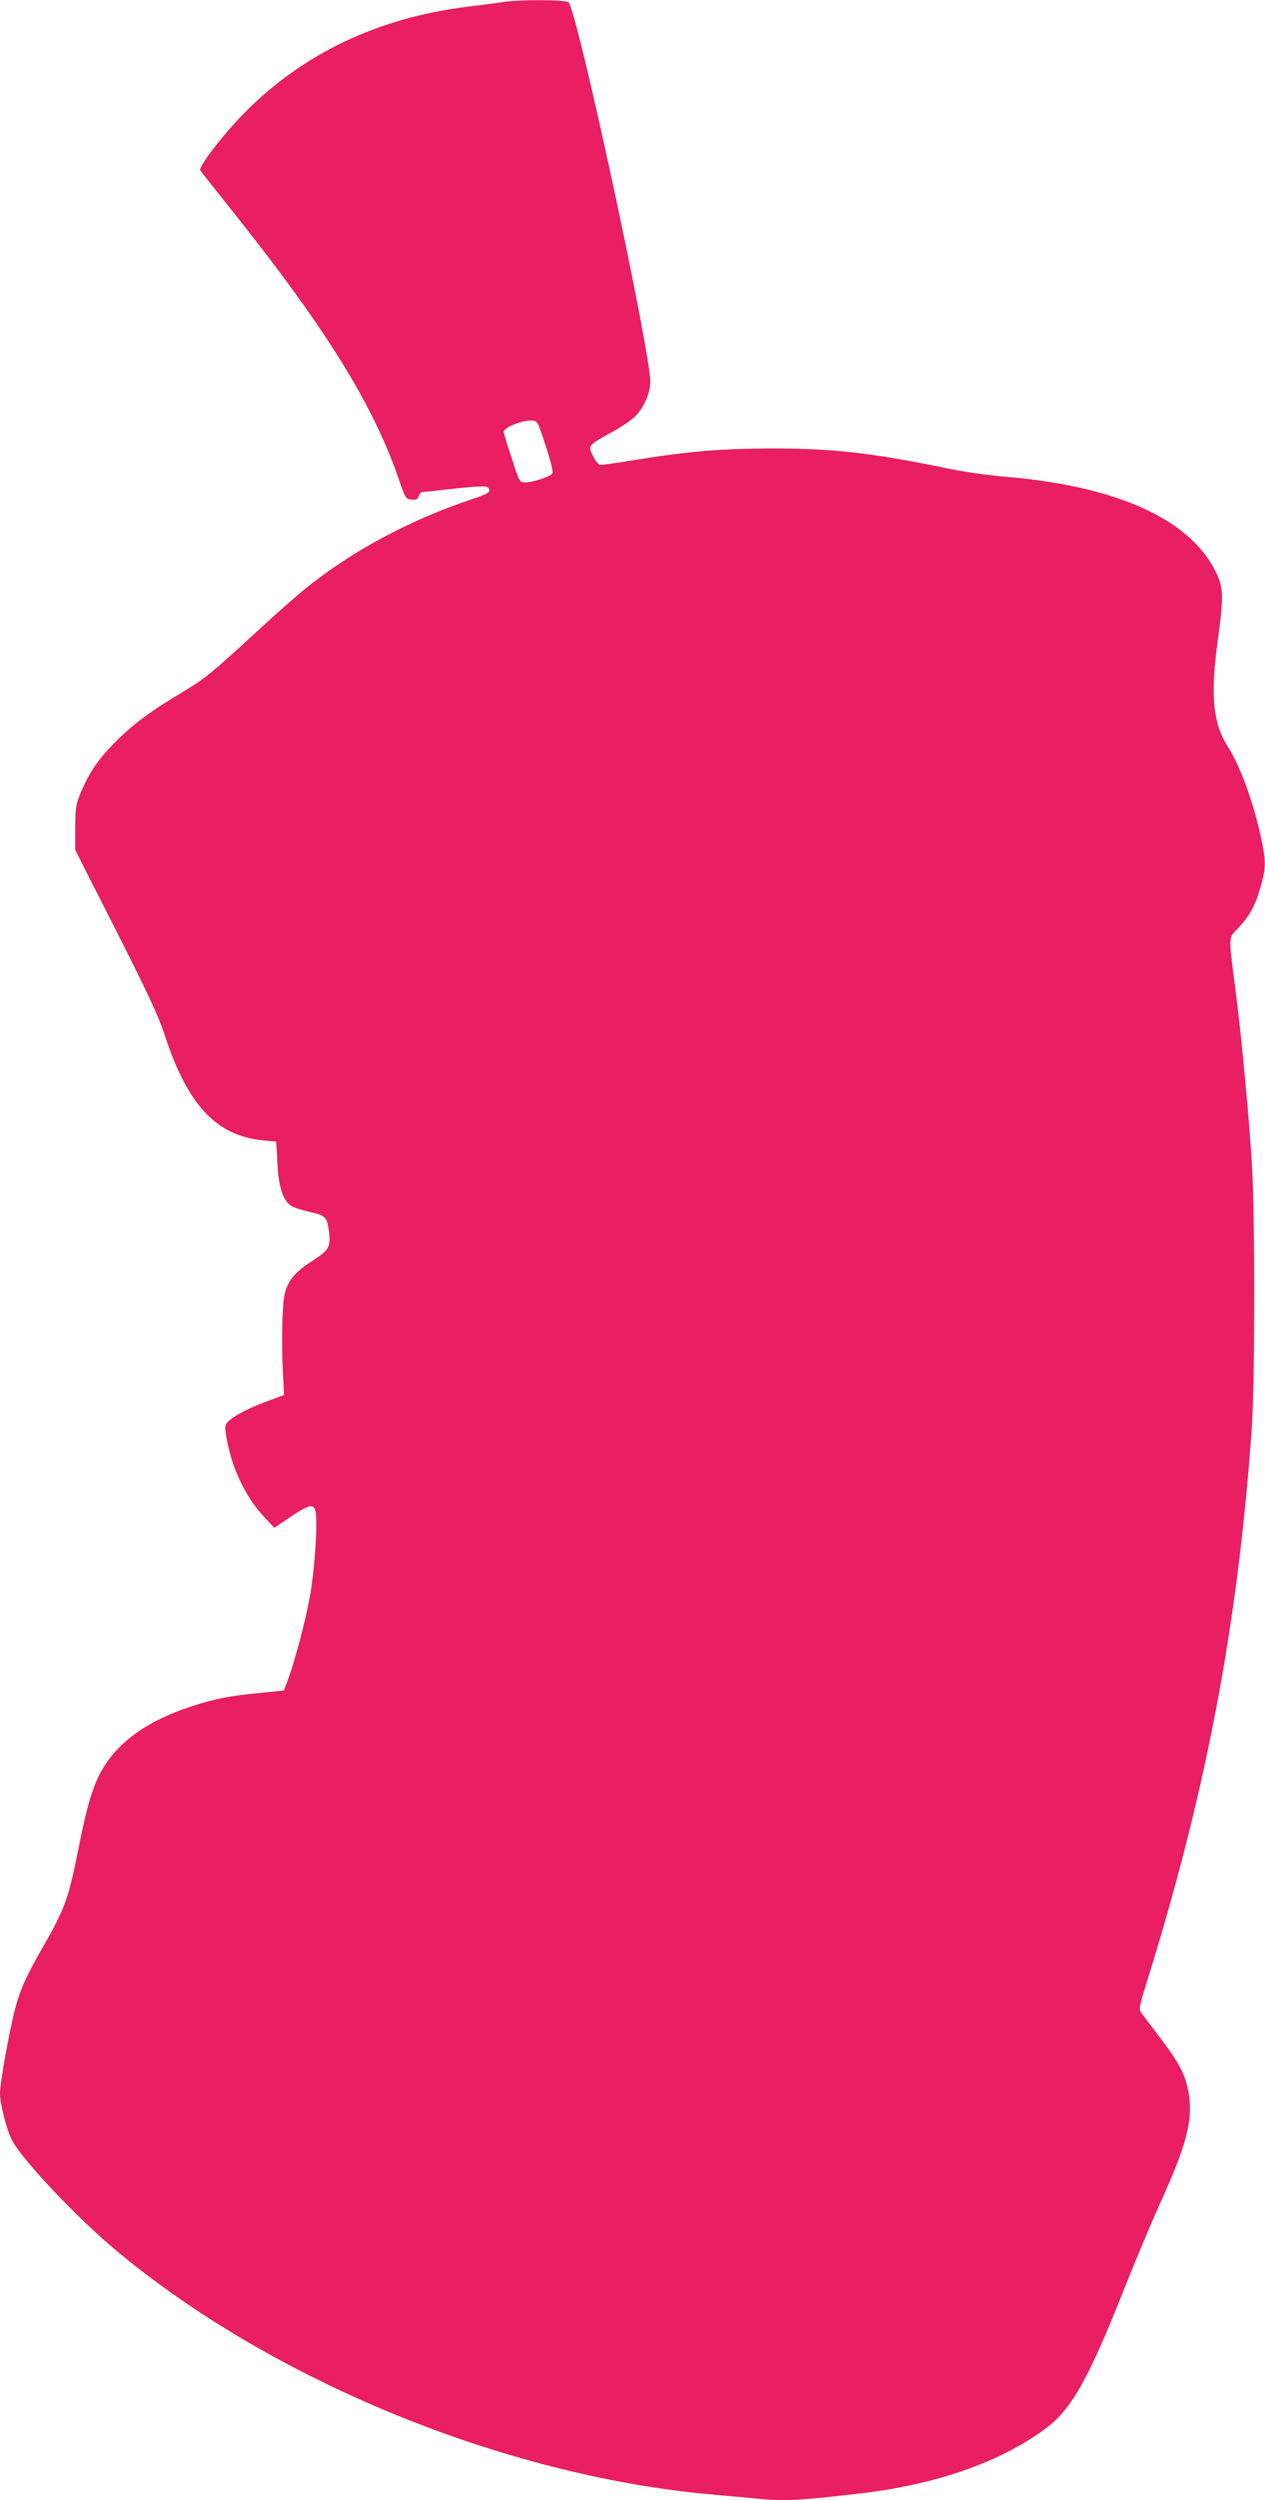
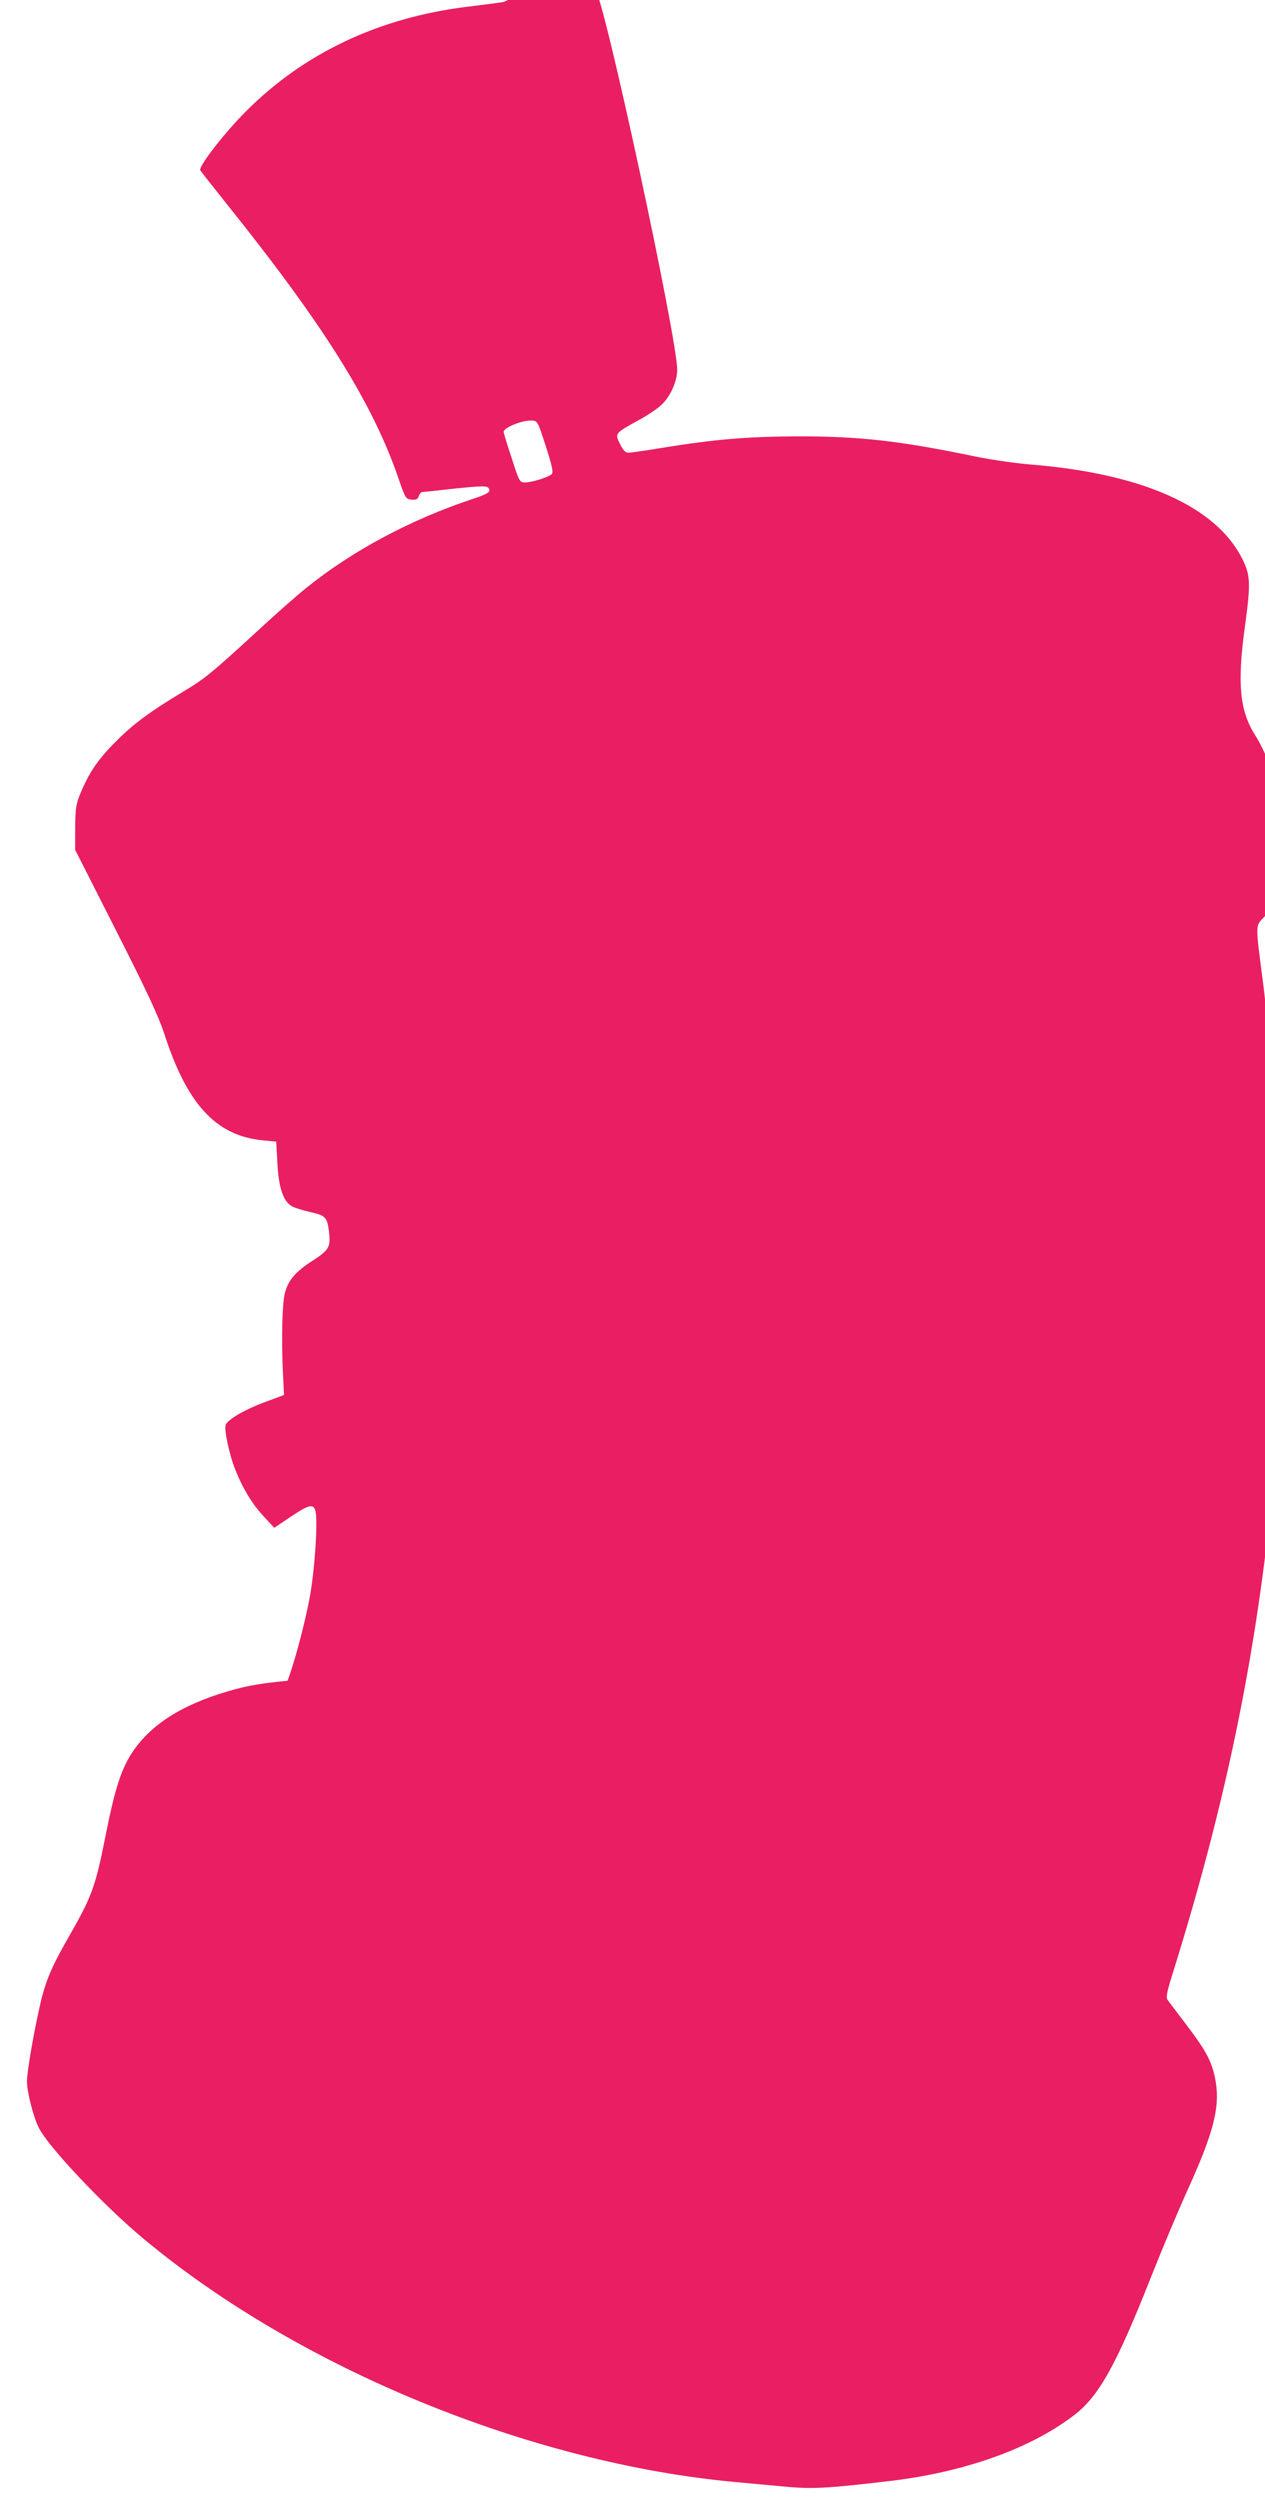
<svg xmlns="http://www.w3.org/2000/svg" version="1.0" width="648pt" height="1280pt" viewBox="0 0 648 1280" preserveAspectRatio="xMidYMid meet">
  <g transform="translate(0,1280) scale(0.1,-0.1)" fill="#e91e63" stroke="none">
-     <path d="M2580 12790 c-30 -5 -116 -16 -190 -25 -450 -56 -833 -237 -1130 -535 -112 -112 -245 -284 -234 -302 4 -7 69 -89 144 -183 495 -618 743 -1016 875 -1405 31 -90 34 -95 63 -98 23 -2 32 2 37 17 3 12 12 21 18 22 7 0 83 8 170 18 126 13 160 14 168 4 17 -20 3 -30 -84 -59 -313 -104 -615 -265 -852 -457 -44 -36 -136 -116 -203 -178 -275 -253 -310 -282 -417 -346 -175 -105 -264 -170 -355 -263 -89 -89 -134 -156 -178 -262 -23 -55 -26 -77 -27 -176 l0 -113 209 -412 c157 -309 218 -440 247 -528 117 -363 265 -523 503 -547 l71 -7 6 -110 c6 -121 28 -191 71 -219 12 -8 56 -22 96 -31 82 -19 88 -26 98 -107 8 -72 -2 -89 -84 -142 -88 -56 -126 -101 -143 -167 -14 -56 -18 -249 -9 -423 l5 -98 -100 -37 c-102 -38 -188 -88 -199 -116 -9 -24 19 -155 50 -231 38 -96 87 -176 147 -240 l52 -56 83 56 c94 63 118 69 128 30 13 -52 -4 -307 -30 -445 -25 -133 -76 -325 -113 -424 l-19 -50 -119 -12 c-157 -15 -229 -29 -351 -68 -228 -74 -379 -182 -463 -329 -44 -77 -76 -182 -116 -385 -56 -282 -70 -319 -205 -554 -80 -141 -110 -215 -138 -347 -33 -149 -62 -325 -62 -368 0 -52 32 -180 60 -236 45 -95 338 -405 540 -572 797 -663 1981 -1148 3035 -1244 66 -6 164 -15 218 -20 165 -17 236 -13 567 26 380 45 714 163 939 333 130 97 219 256 397 706 59 149 144 351 189 450 131 288 166 419 145 552 -16 98 -45 155 -145 287 -49 65 -95 126 -102 135 -9 13 -4 39 23 126 310 988 474 1846 546 2860 17 242 17 1120 0 1370 -19 284 -50 605 -78 835 -43 339 -45 301 14 364 58 64 85 115 112 215 25 89 25 124 0 241 -40 184 -107 368 -169 465 -79 124 -92 266 -52 554 30 221 29 263 -13 347 -135 270 -514 438 -1086 484 -74 6 -199 24 -278 40 -389 81 -592 104 -907 104 -265 -1 -424 -14 -703 -59 -84 -14 -162 -25 -172 -25 -14 0 -27 14 -42 45 -27 55 -27 54 92 120 47 25 102 62 122 82 45 43 78 118 79 176 3 151 -376 1912 -419 1945 -18 14 -239 15 -332 2z m216 -2275 c32 -99 39 -133 31 -142 -17 -16 -102 -43 -137 -43 -28 0 -30 3 -69 125 -23 68 -41 129 -41 134 0 22 97 61 145 58 29 -2 30 -5 71 -132z" />
+     <path d="M2580 12790 c-30 -5 -116 -16 -190 -25 -450 -56 -833 -237 -1130 -535 -112 -112 -245 -284 -234 -302 4 -7 69 -89 144 -183 495 -618 743 -1016 875 -1405 31 -90 34 -95 63 -98 23 -2 32 2 37 17 3 12 12 21 18 22 7 0 83 8 170 18 126 13 160 14 168 4 17 -20 3 -30 -84 -59 -313 -104 -615 -265 -852 -457 -44 -36 -136 -116 -203 -178 -275 -253 -310 -282 -417 -346 -175 -105 -264 -170 -355 -263 -89 -89 -134 -156 -178 -262 -23 -55 -26 -77 -27 -176 l0 -113 209 -412 c157 -309 218 -440 247 -528 117 -363 265 -523 503 -547 l71 -7 6 -110 c6 -121 28 -191 71 -219 12 -8 56 -22 96 -31 82 -19 88 -26 98 -107 8 -72 -2 -89 -84 -142 -88 -56 -126 -101 -143 -167 -14 -56 -18 -249 -9 -423 l5 -98 -100 -37 c-102 -38 -188 -88 -199 -116 -9 -24 19 -155 50 -231 38 -96 87 -176 147 -240 l52 -56 83 56 c94 63 118 69 128 30 13 -52 -4 -307 -30 -445 -25 -133 -76 -325 -113 -424 c-157 -15 -229 -29 -351 -68 -228 -74 -379 -182 -463 -329 -44 -77 -76 -182 -116 -385 -56 -282 -70 -319 -205 -554 -80 -141 -110 -215 -138 -347 -33 -149 -62 -325 -62 -368 0 -52 32 -180 60 -236 45 -95 338 -405 540 -572 797 -663 1981 -1148 3035 -1244 66 -6 164 -15 218 -20 165 -17 236 -13 567 26 380 45 714 163 939 333 130 97 219 256 397 706 59 149 144 351 189 450 131 288 166 419 145 552 -16 98 -45 155 -145 287 -49 65 -95 126 -102 135 -9 13 -4 39 23 126 310 988 474 1846 546 2860 17 242 17 1120 0 1370 -19 284 -50 605 -78 835 -43 339 -45 301 14 364 58 64 85 115 112 215 25 89 25 124 0 241 -40 184 -107 368 -169 465 -79 124 -92 266 -52 554 30 221 29 263 -13 347 -135 270 -514 438 -1086 484 -74 6 -199 24 -278 40 -389 81 -592 104 -907 104 -265 -1 -424 -14 -703 -59 -84 -14 -162 -25 -172 -25 -14 0 -27 14 -42 45 -27 55 -27 54 92 120 47 25 102 62 122 82 45 43 78 118 79 176 3 151 -376 1912 -419 1945 -18 14 -239 15 -332 2z m216 -2275 c32 -99 39 -133 31 -142 -17 -16 -102 -43 -137 -43 -28 0 -30 3 -69 125 -23 68 -41 129 -41 134 0 22 97 61 145 58 29 -2 30 -5 71 -132z" />
  </g>
</svg>